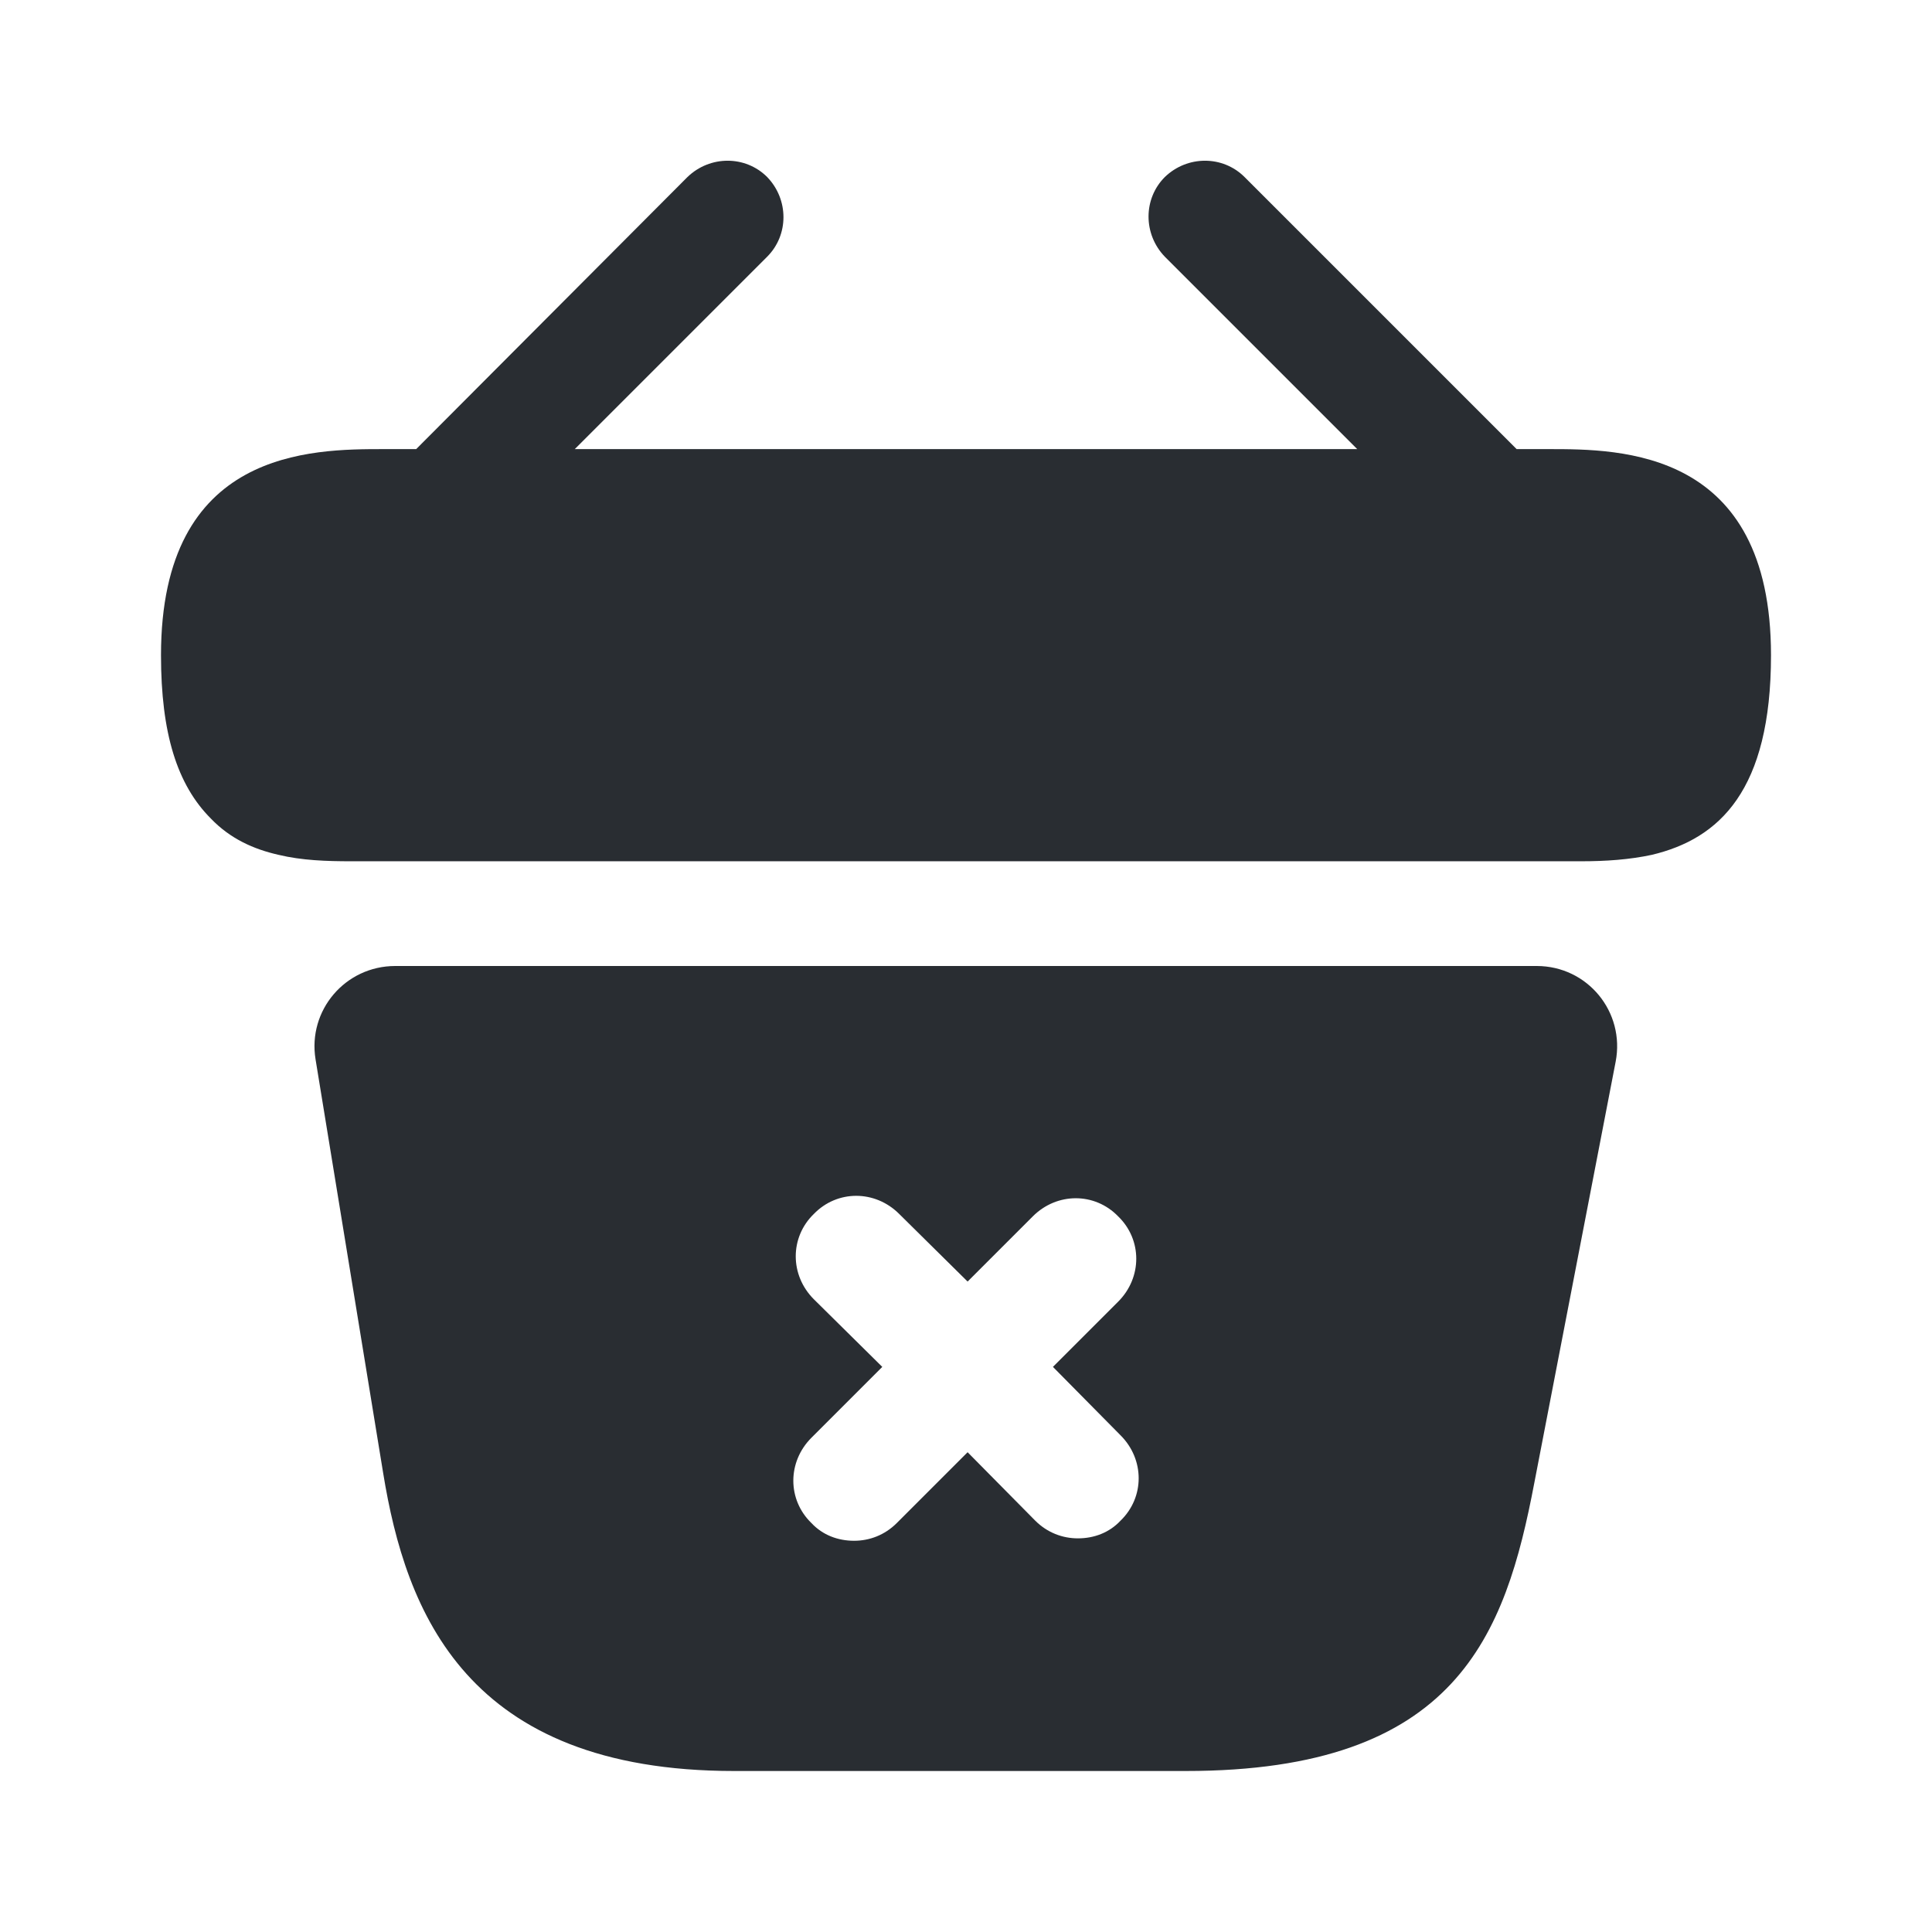
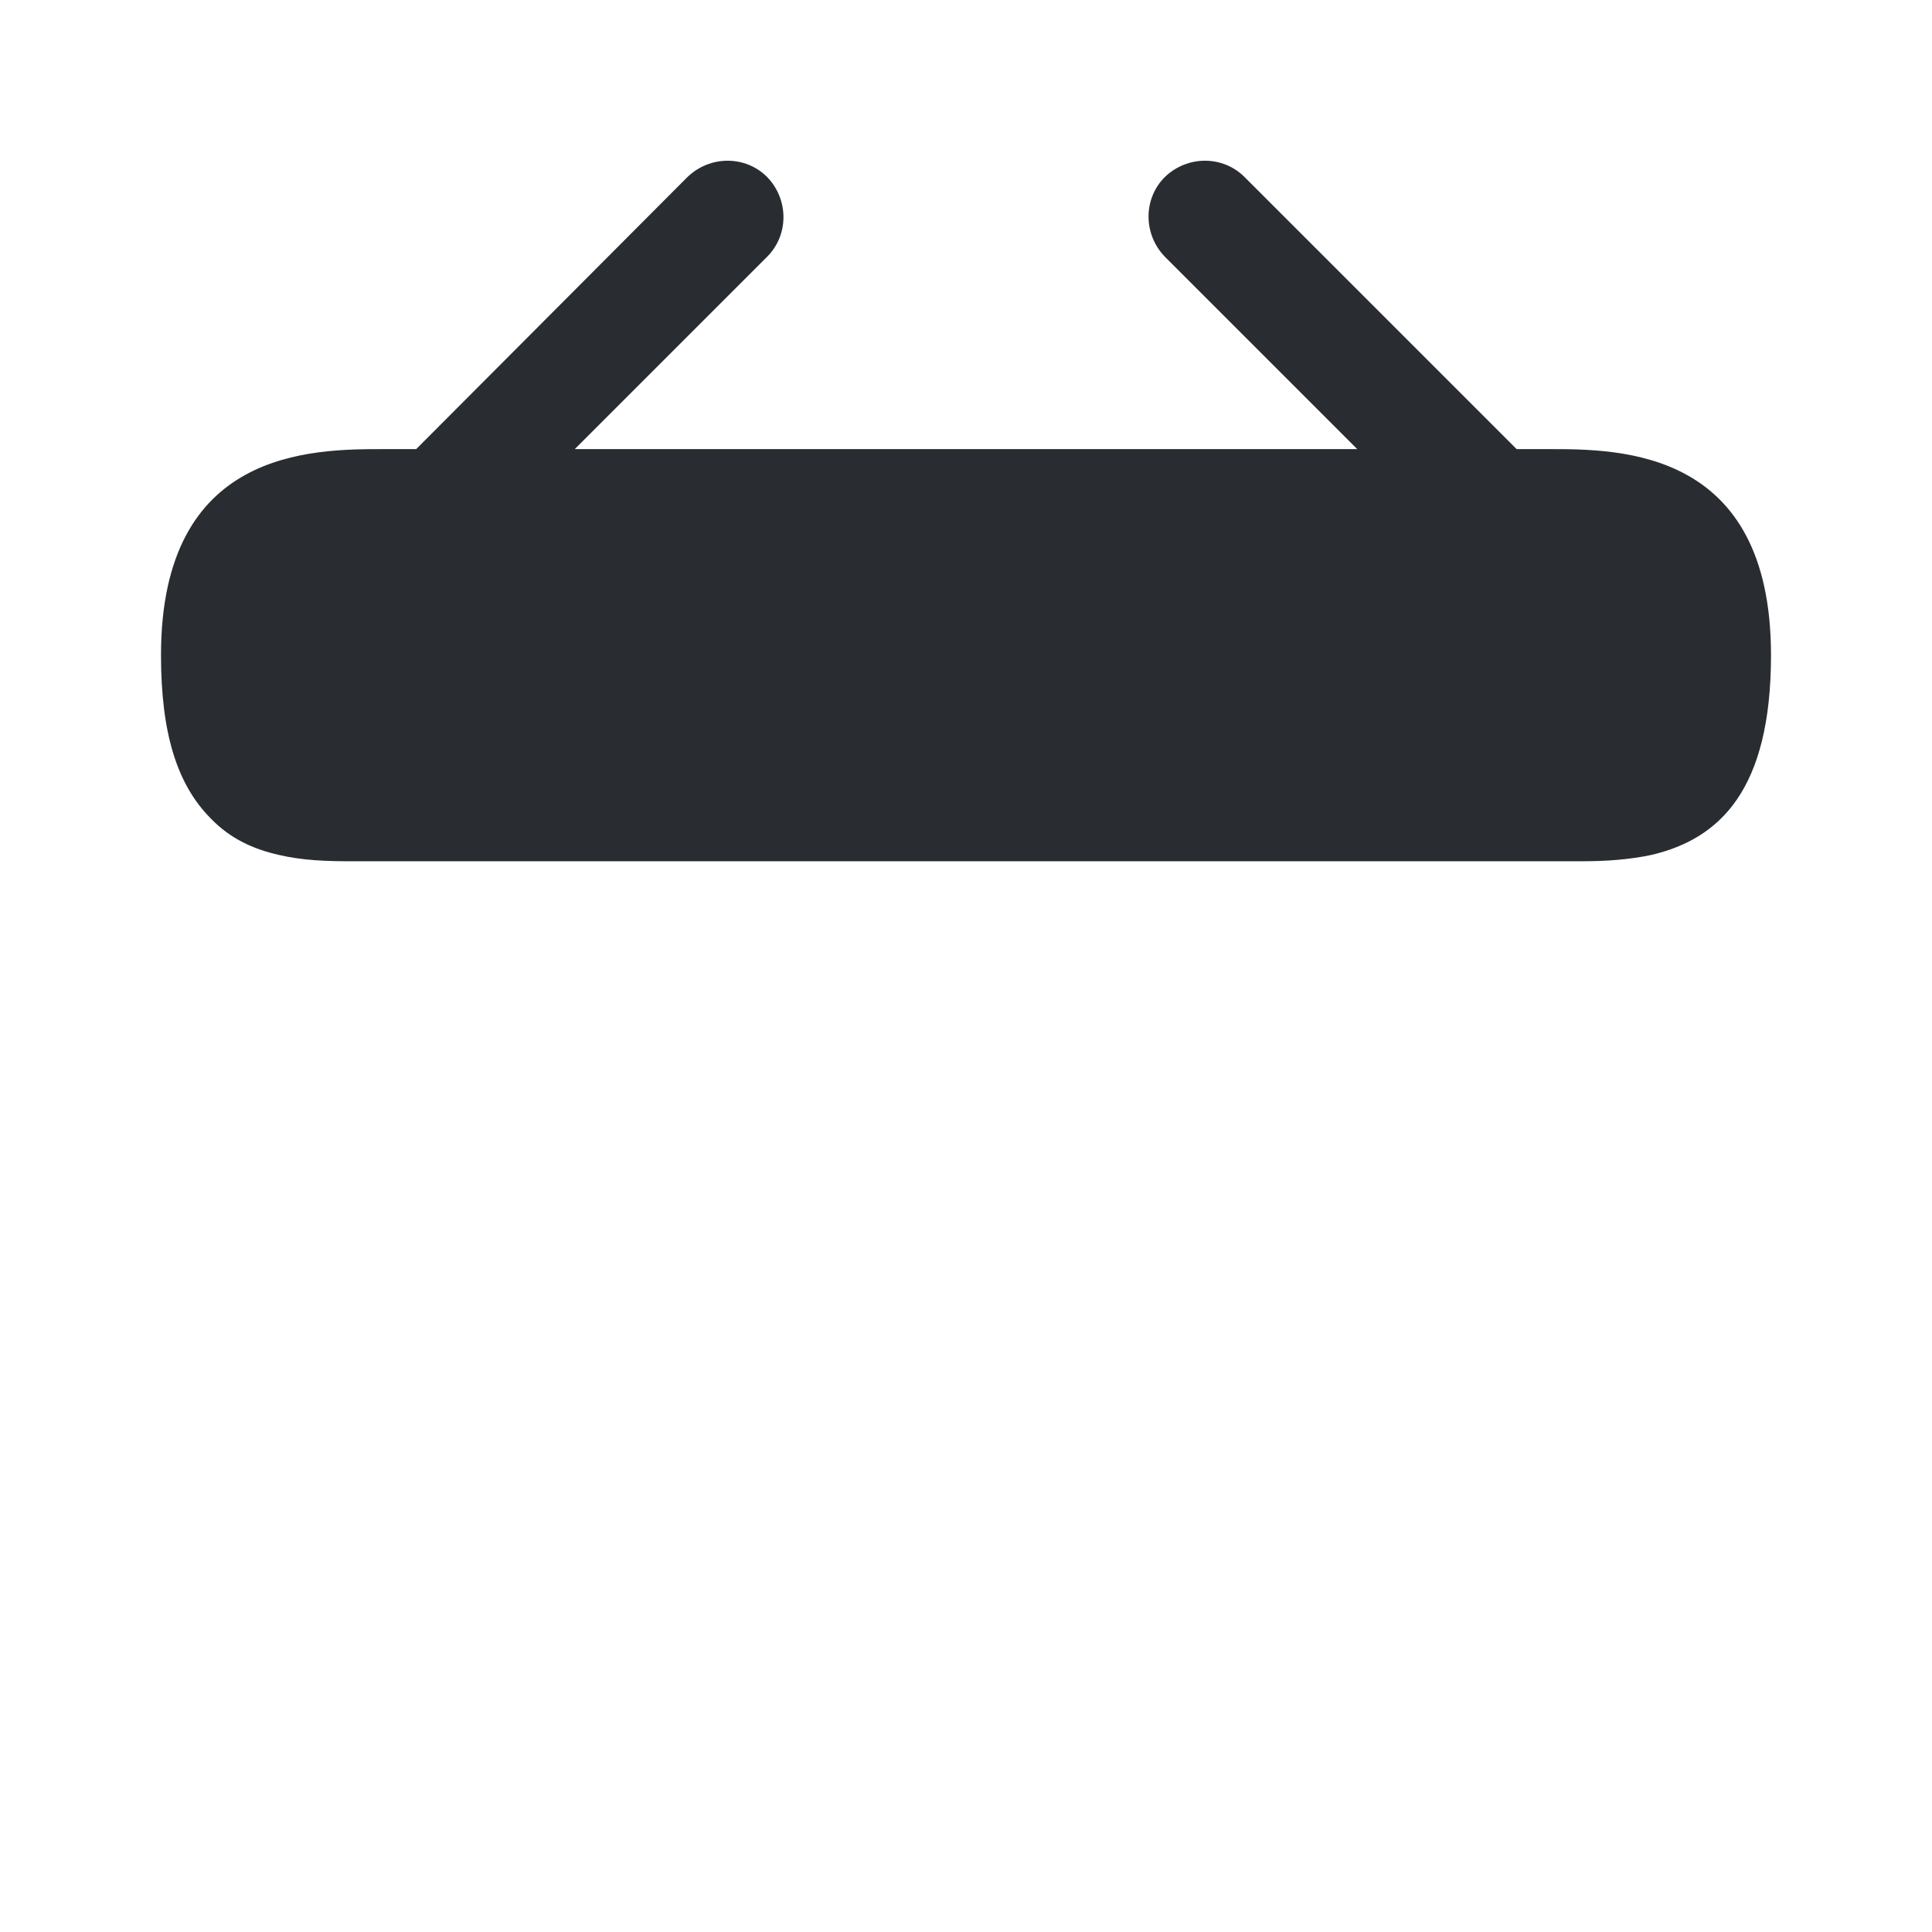
<svg xmlns="http://www.w3.org/2000/svg" width="24" height="24" viewBox="0 0 24 24" fill="none">
  <path d="M19.24 5.579H18.84L15.46 2.199C15.19 1.929 14.75 1.929 14.47 2.199C14.2 2.469 14.2 2.909 14.47 3.189L16.86 5.579H7.14L9.53 3.189C9.8 2.919 9.8 2.479 9.53 2.199C9.26 1.929 8.82 1.929 8.54 2.199L5.17 5.579H4.77C3.87 5.579 2 5.579 2 8.139C2 9.109 2.2 9.749 2.62 10.169C2.86 10.419 3.15 10.549 3.46 10.619C3.75 10.689 4.06 10.699 4.36 10.699H19.64C19.95 10.699 20.24 10.679 20.52 10.619C21.36 10.419 22 9.819 22 8.139C22 5.579 20.13 5.579 19.24 5.579Z" fill="#292D32" />
-   <path d="M19.09 12H4.91C4.29 12 3.82 12.55 3.92 13.16L4.76 18.3C5.04 20.02 5.79 22 9.12 22H14.73C18.1 22 18.7 20.31 19.06 18.42L20.07 13.19C20.19 12.57 19.72 12 19.09 12ZM13.92 18.89C13.78 19.04 13.59 19.11 13.39 19.11C13.2 19.11 13.01 19.04 12.86 18.89L12.02 18.04L11.14 18.92C10.99 19.07 10.8 19.14 10.61 19.14C10.41 19.14 10.22 19.07 10.08 18.92C9.78 18.63 9.78 18.16 10.08 17.86L10.96 16.98L10.11 16.14C9.81 15.84 9.81 15.37 10.11 15.08C10.4 14.78 10.87 14.78 11.17 15.08L12.02 15.92L12.83 15.11C13.13 14.81 13.6 14.81 13.89 15.11C14.19 15.4 14.19 15.87 13.89 16.17L13.08 16.98L13.92 17.83C14.22 18.13 14.22 18.6 13.92 18.89Z" fill="#292D32" />
</svg>